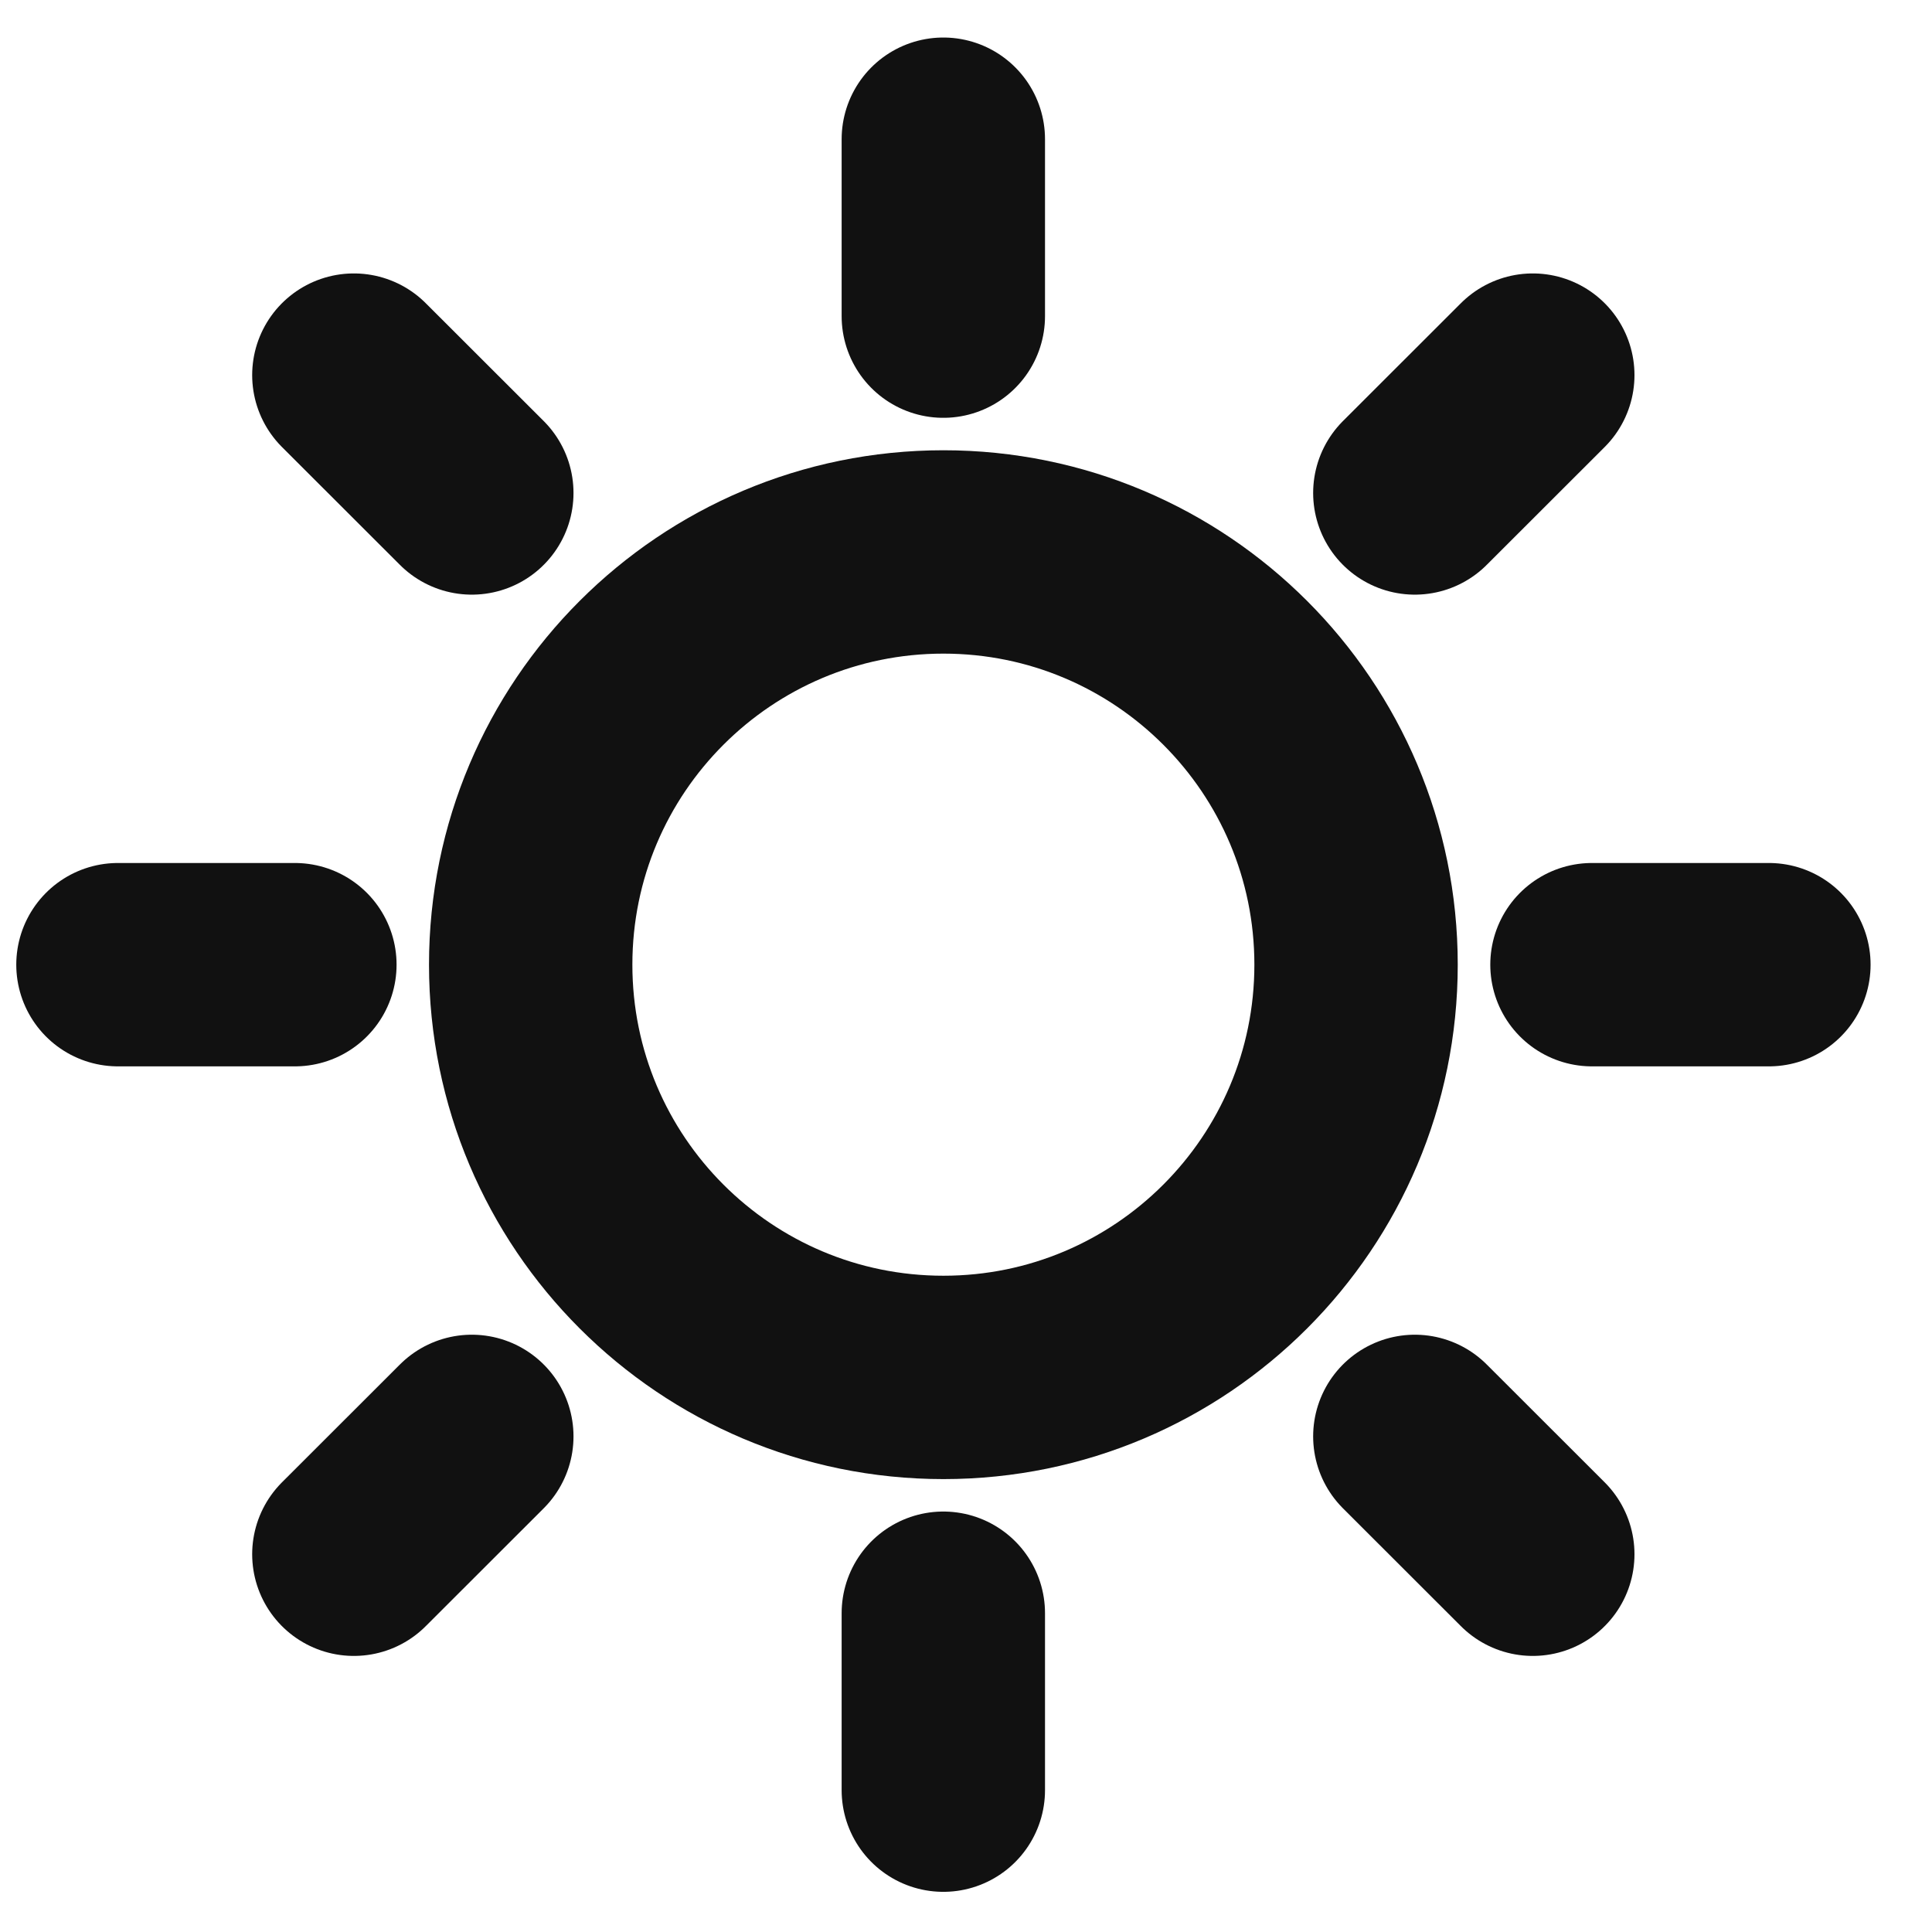
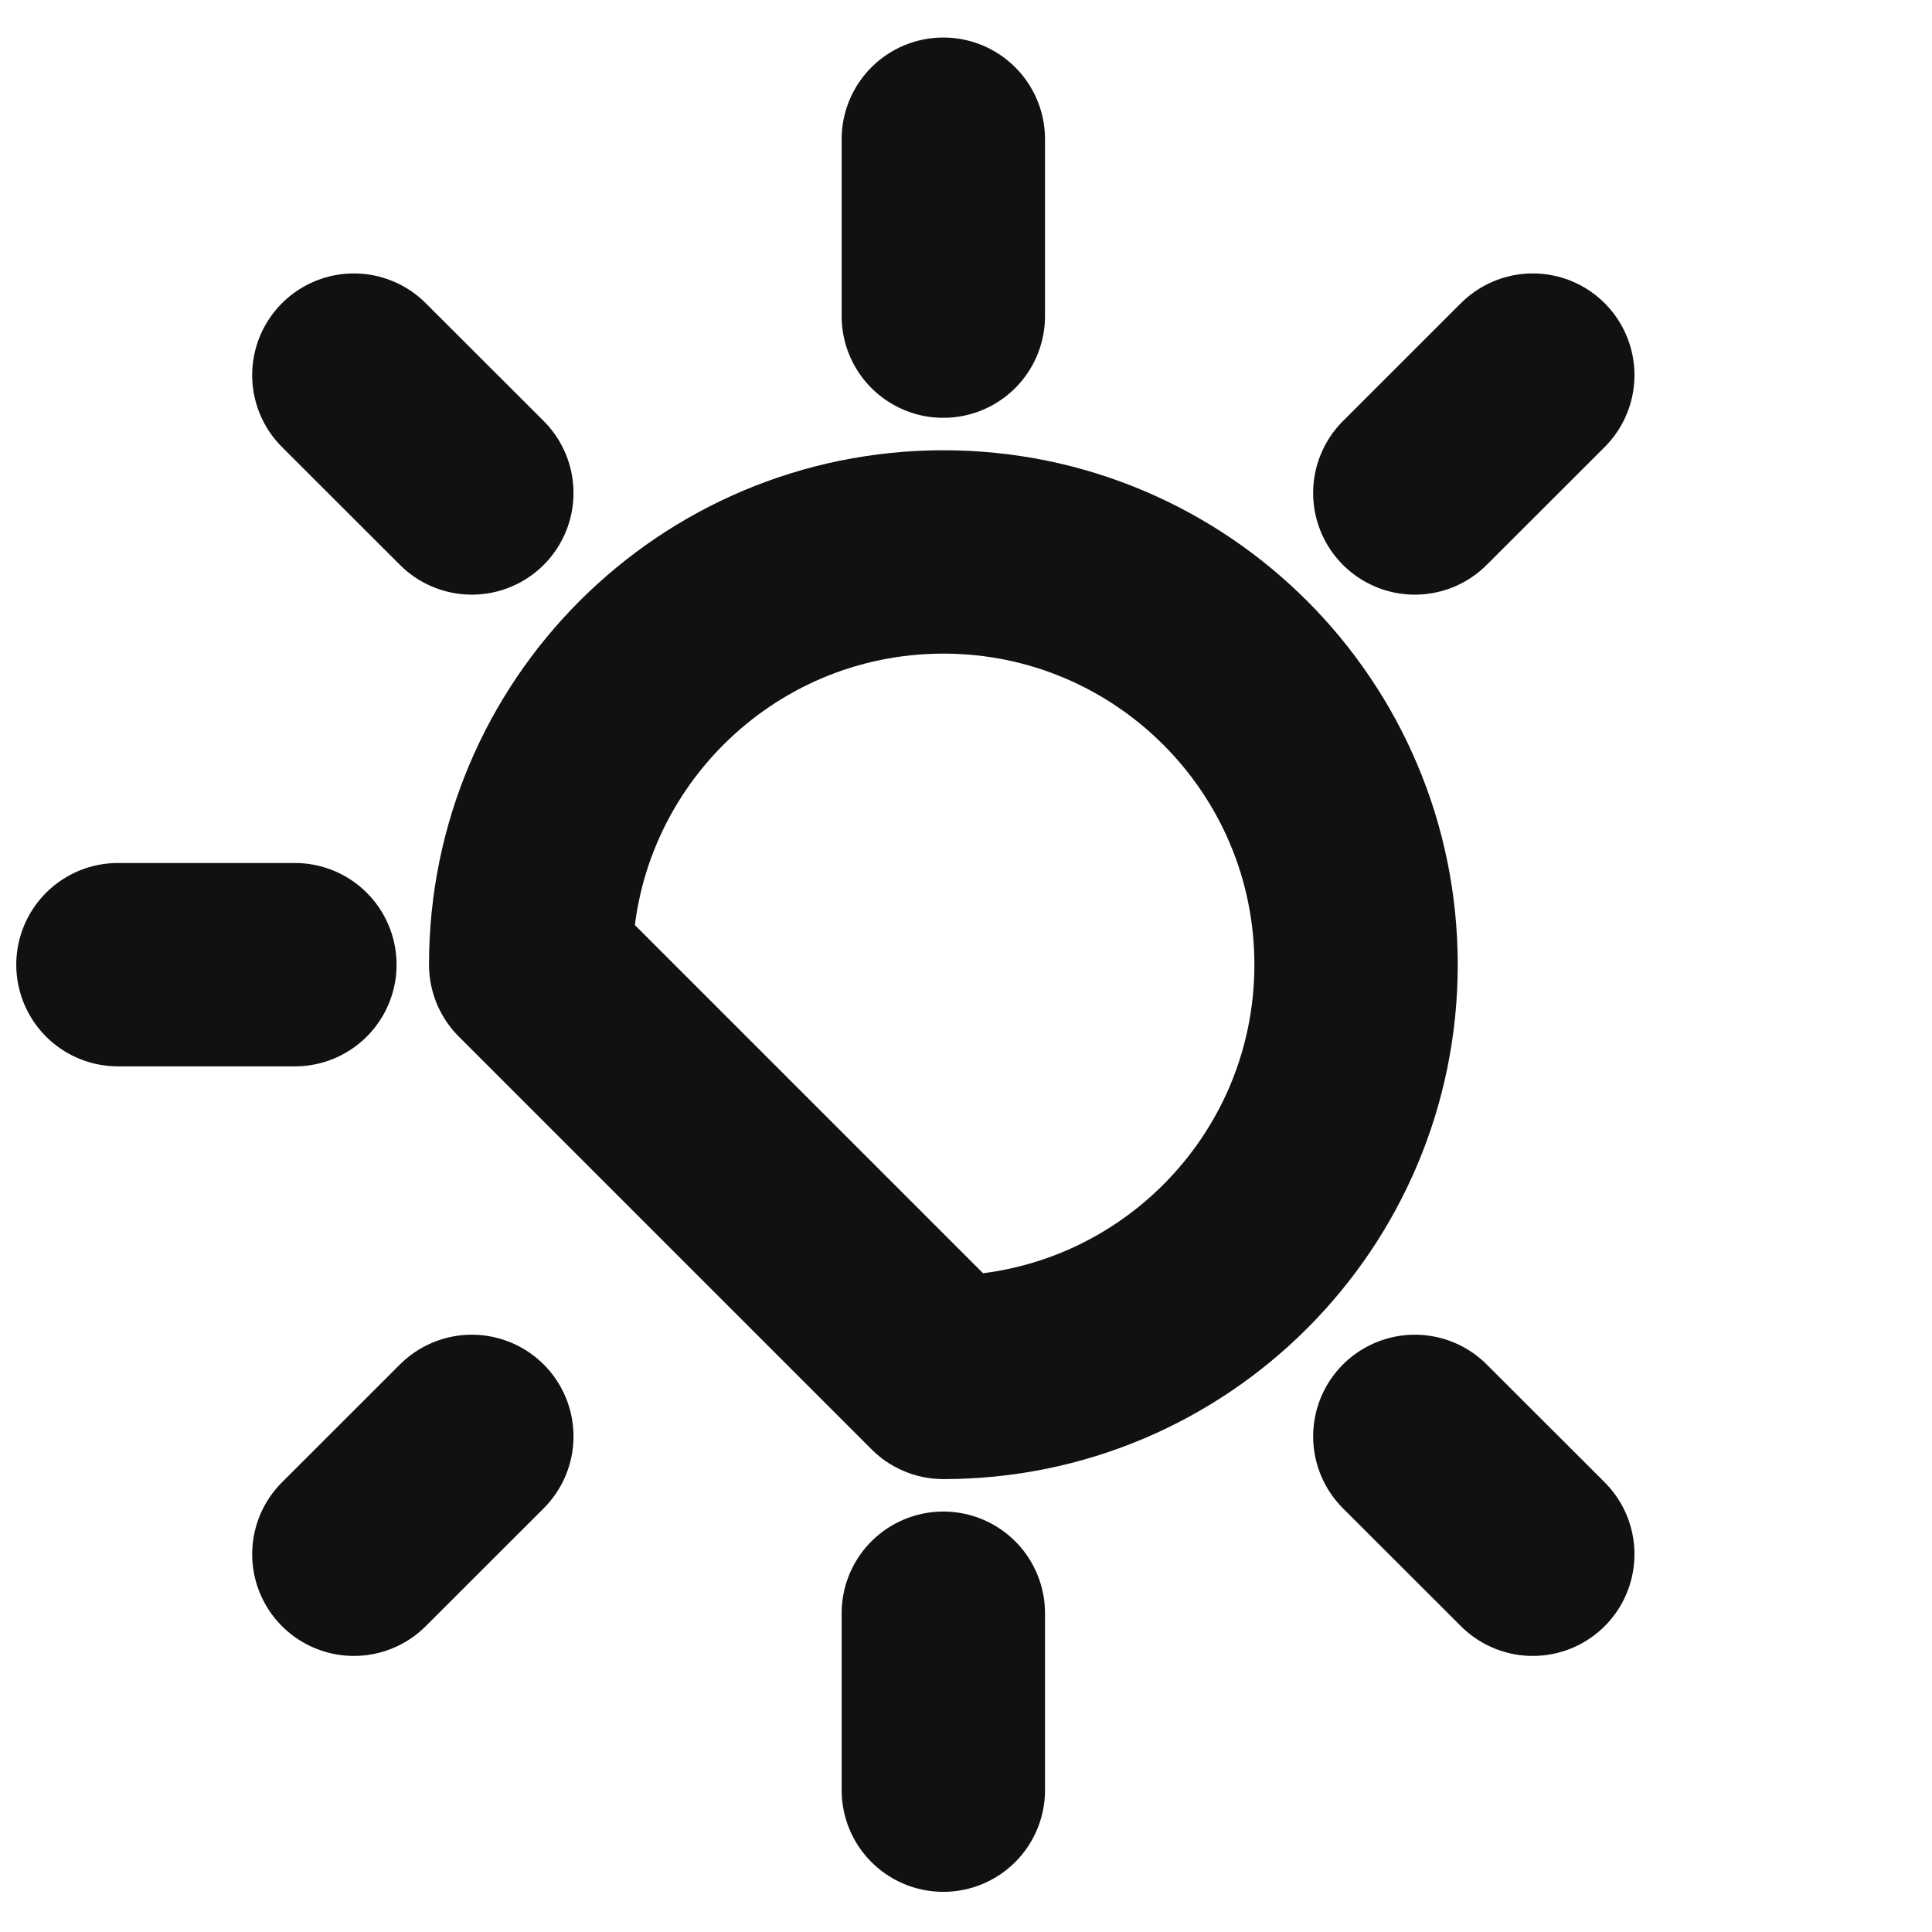
<svg xmlns="http://www.w3.org/2000/svg" width="19" height="19" viewBox="0 0 19 19" fill="none">
  <path d="M9.277 3.109V1.369" stroke="#111111" stroke-width="2" stroke-linecap="round" stroke-linejoin="round" />
-   <path d="M9.278 13.546C11.519 13.546 13.336 11.729 13.336 9.487C13.336 7.245 11.519 5.428 9.278 5.428C7.036 5.428 5.219 7.245 5.219 9.487C5.219 11.729 7.036 13.546 9.278 13.546Z" stroke="#111111" stroke-width="2" stroke-linecap="round" stroke-linejoin="round" />
+   <path d="M9.278 13.546C11.519 13.546 13.336 11.729 13.336 9.487C13.336 7.245 11.519 5.428 9.278 5.428C7.036 5.428 5.219 7.245 5.219 9.487Z" stroke="#111111" stroke-width="2" stroke-linecap="round" stroke-linejoin="round" />
  <path d="M4.64 4.848L3.48 3.689" stroke="#111111" stroke-width="2" stroke-linecap="round" stroke-linejoin="round" />
  <path d="M4.64 14.126L3.48 15.285" stroke="#111111" stroke-width="2" stroke-linecap="round" stroke-linejoin="round" />
  <path d="M13.914 4.848L15.074 3.689" stroke="#111111" stroke-width="2" stroke-linecap="round" stroke-linejoin="round" />
  <path d="M13.914 14.126L15.074 15.285" stroke="#111111" stroke-width="2" stroke-linecap="round" stroke-linejoin="round" />
  <path d="M2.9 9.487H1.16" stroke="#111111" stroke-width="2" stroke-linecap="round" stroke-linejoin="round" />
  <path d="M9.277 15.865V17.605" stroke="#111111" stroke-width="2" stroke-linecap="round" stroke-linejoin="round" />
-   <path d="M15.656 9.487H17.396" stroke="#111111" stroke-width="2" stroke-linecap="round" stroke-linejoin="round" />
</svg>